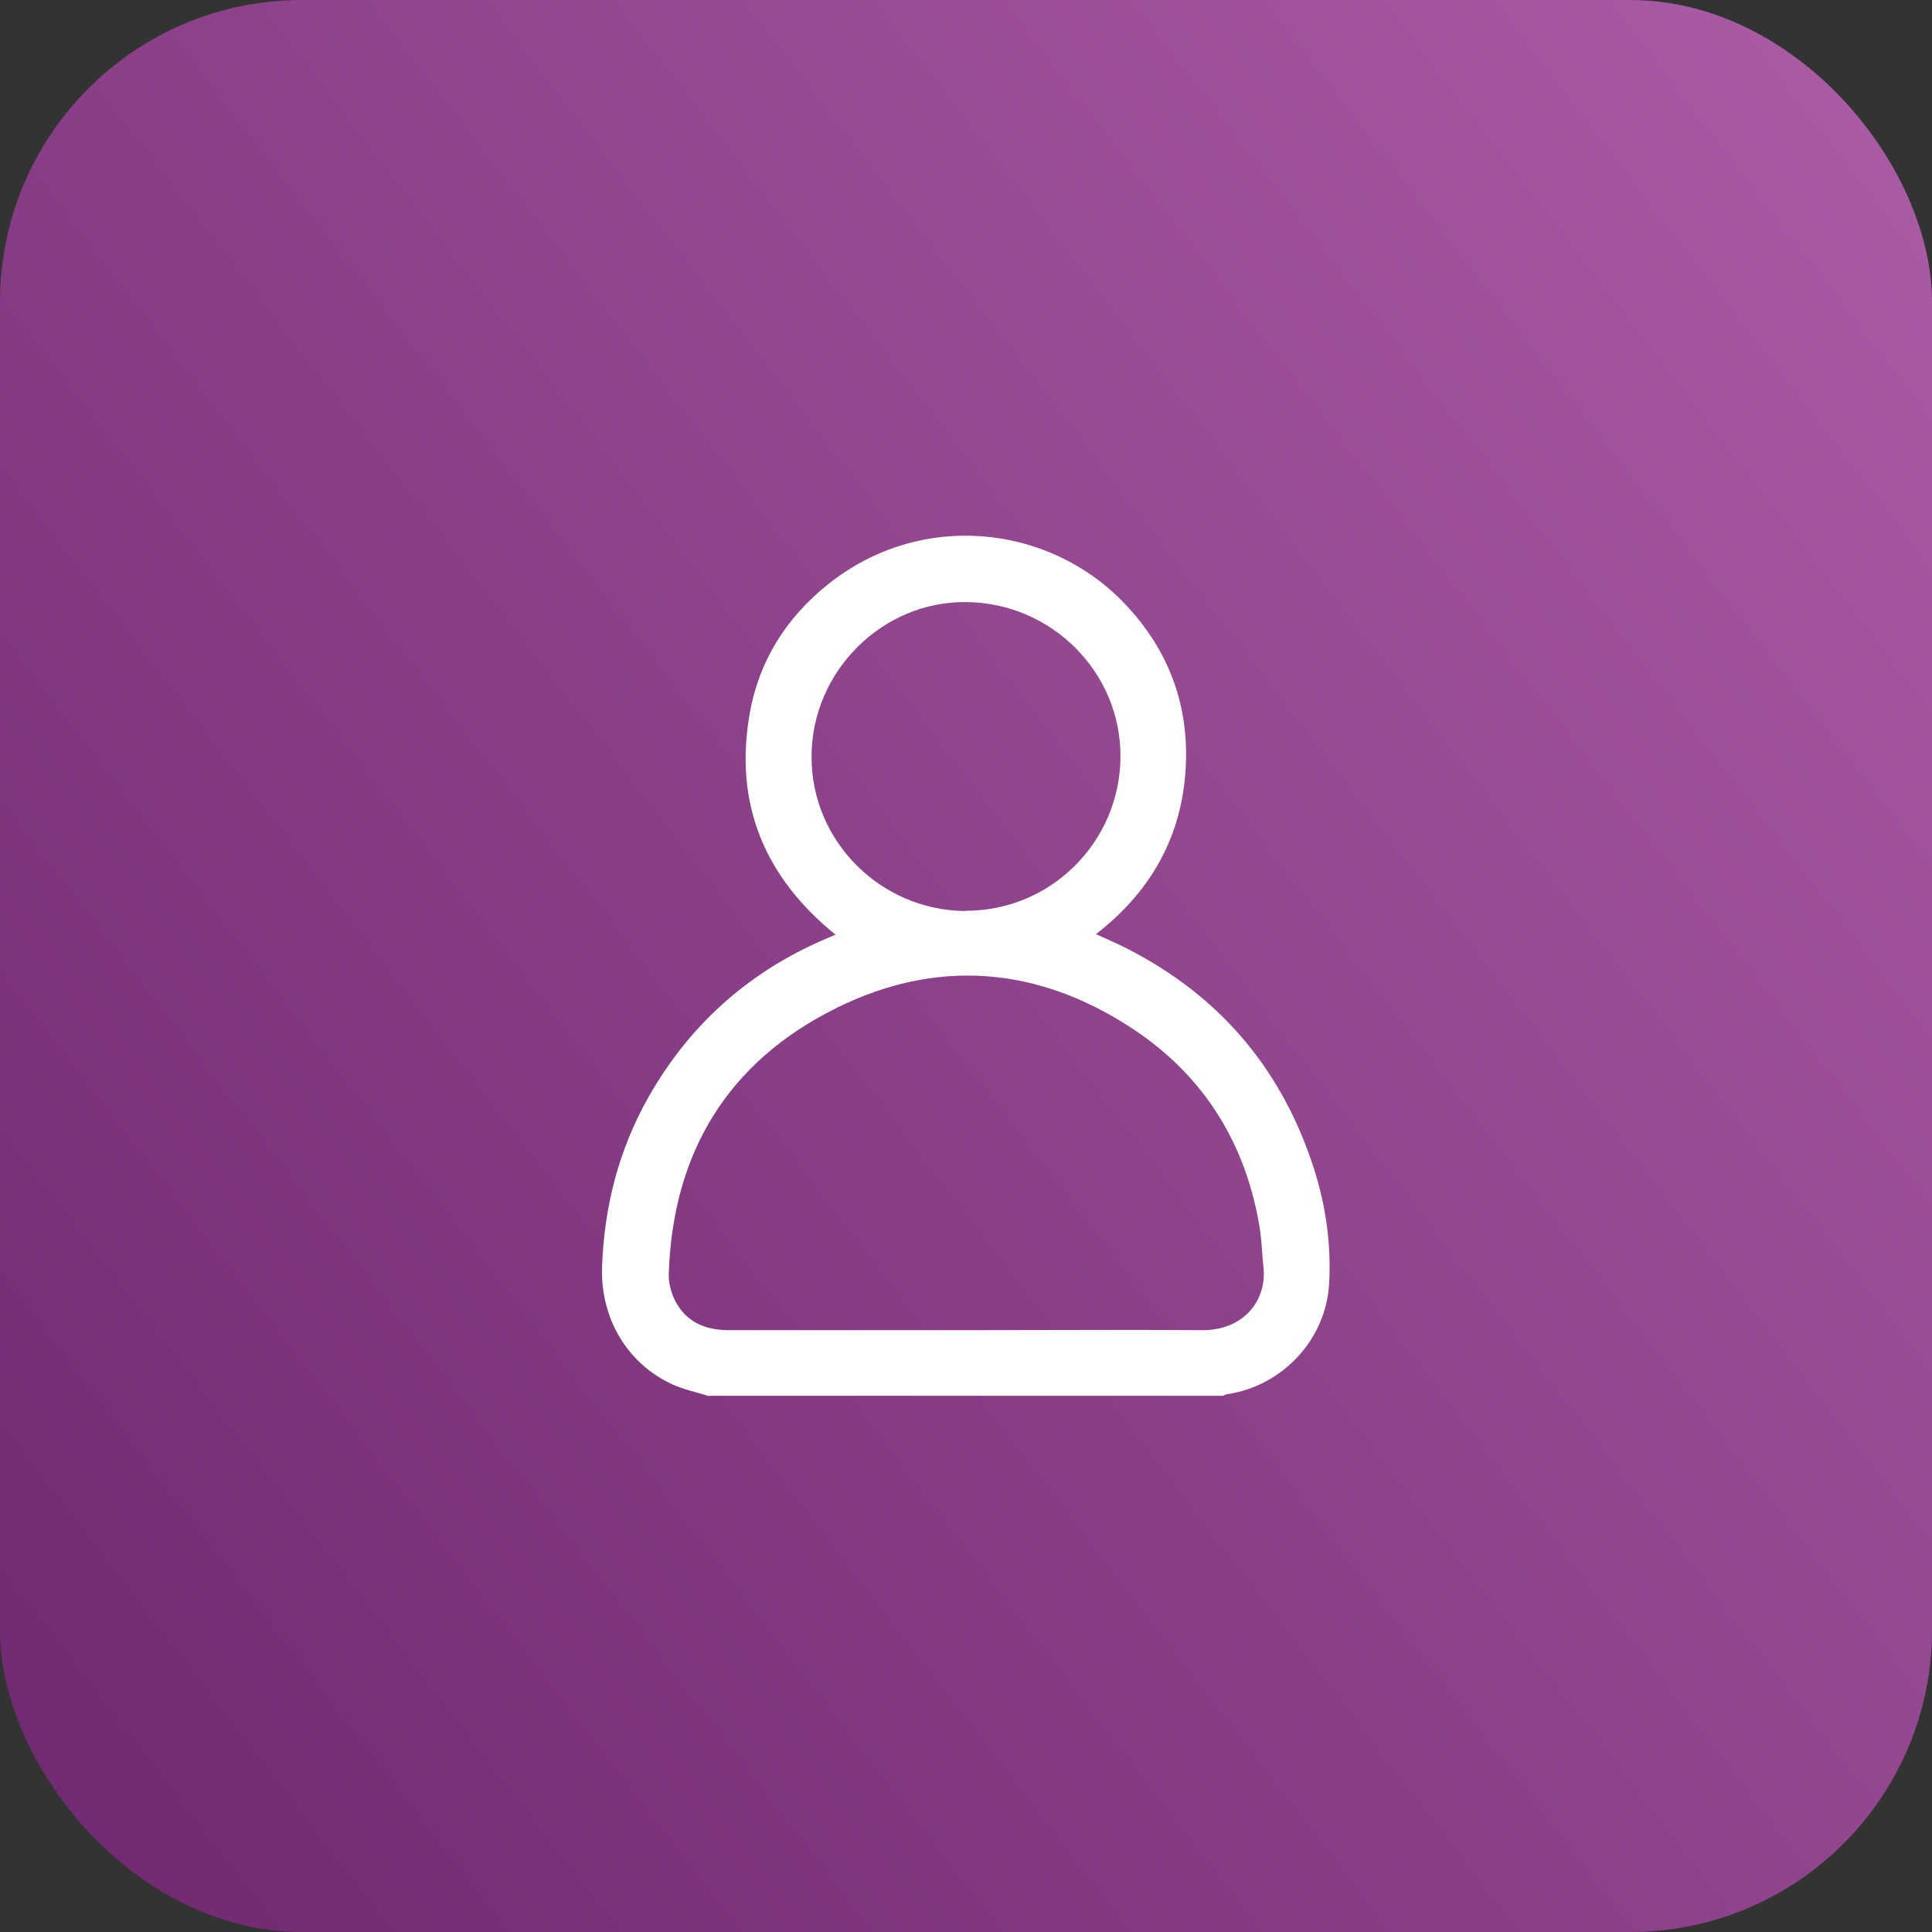
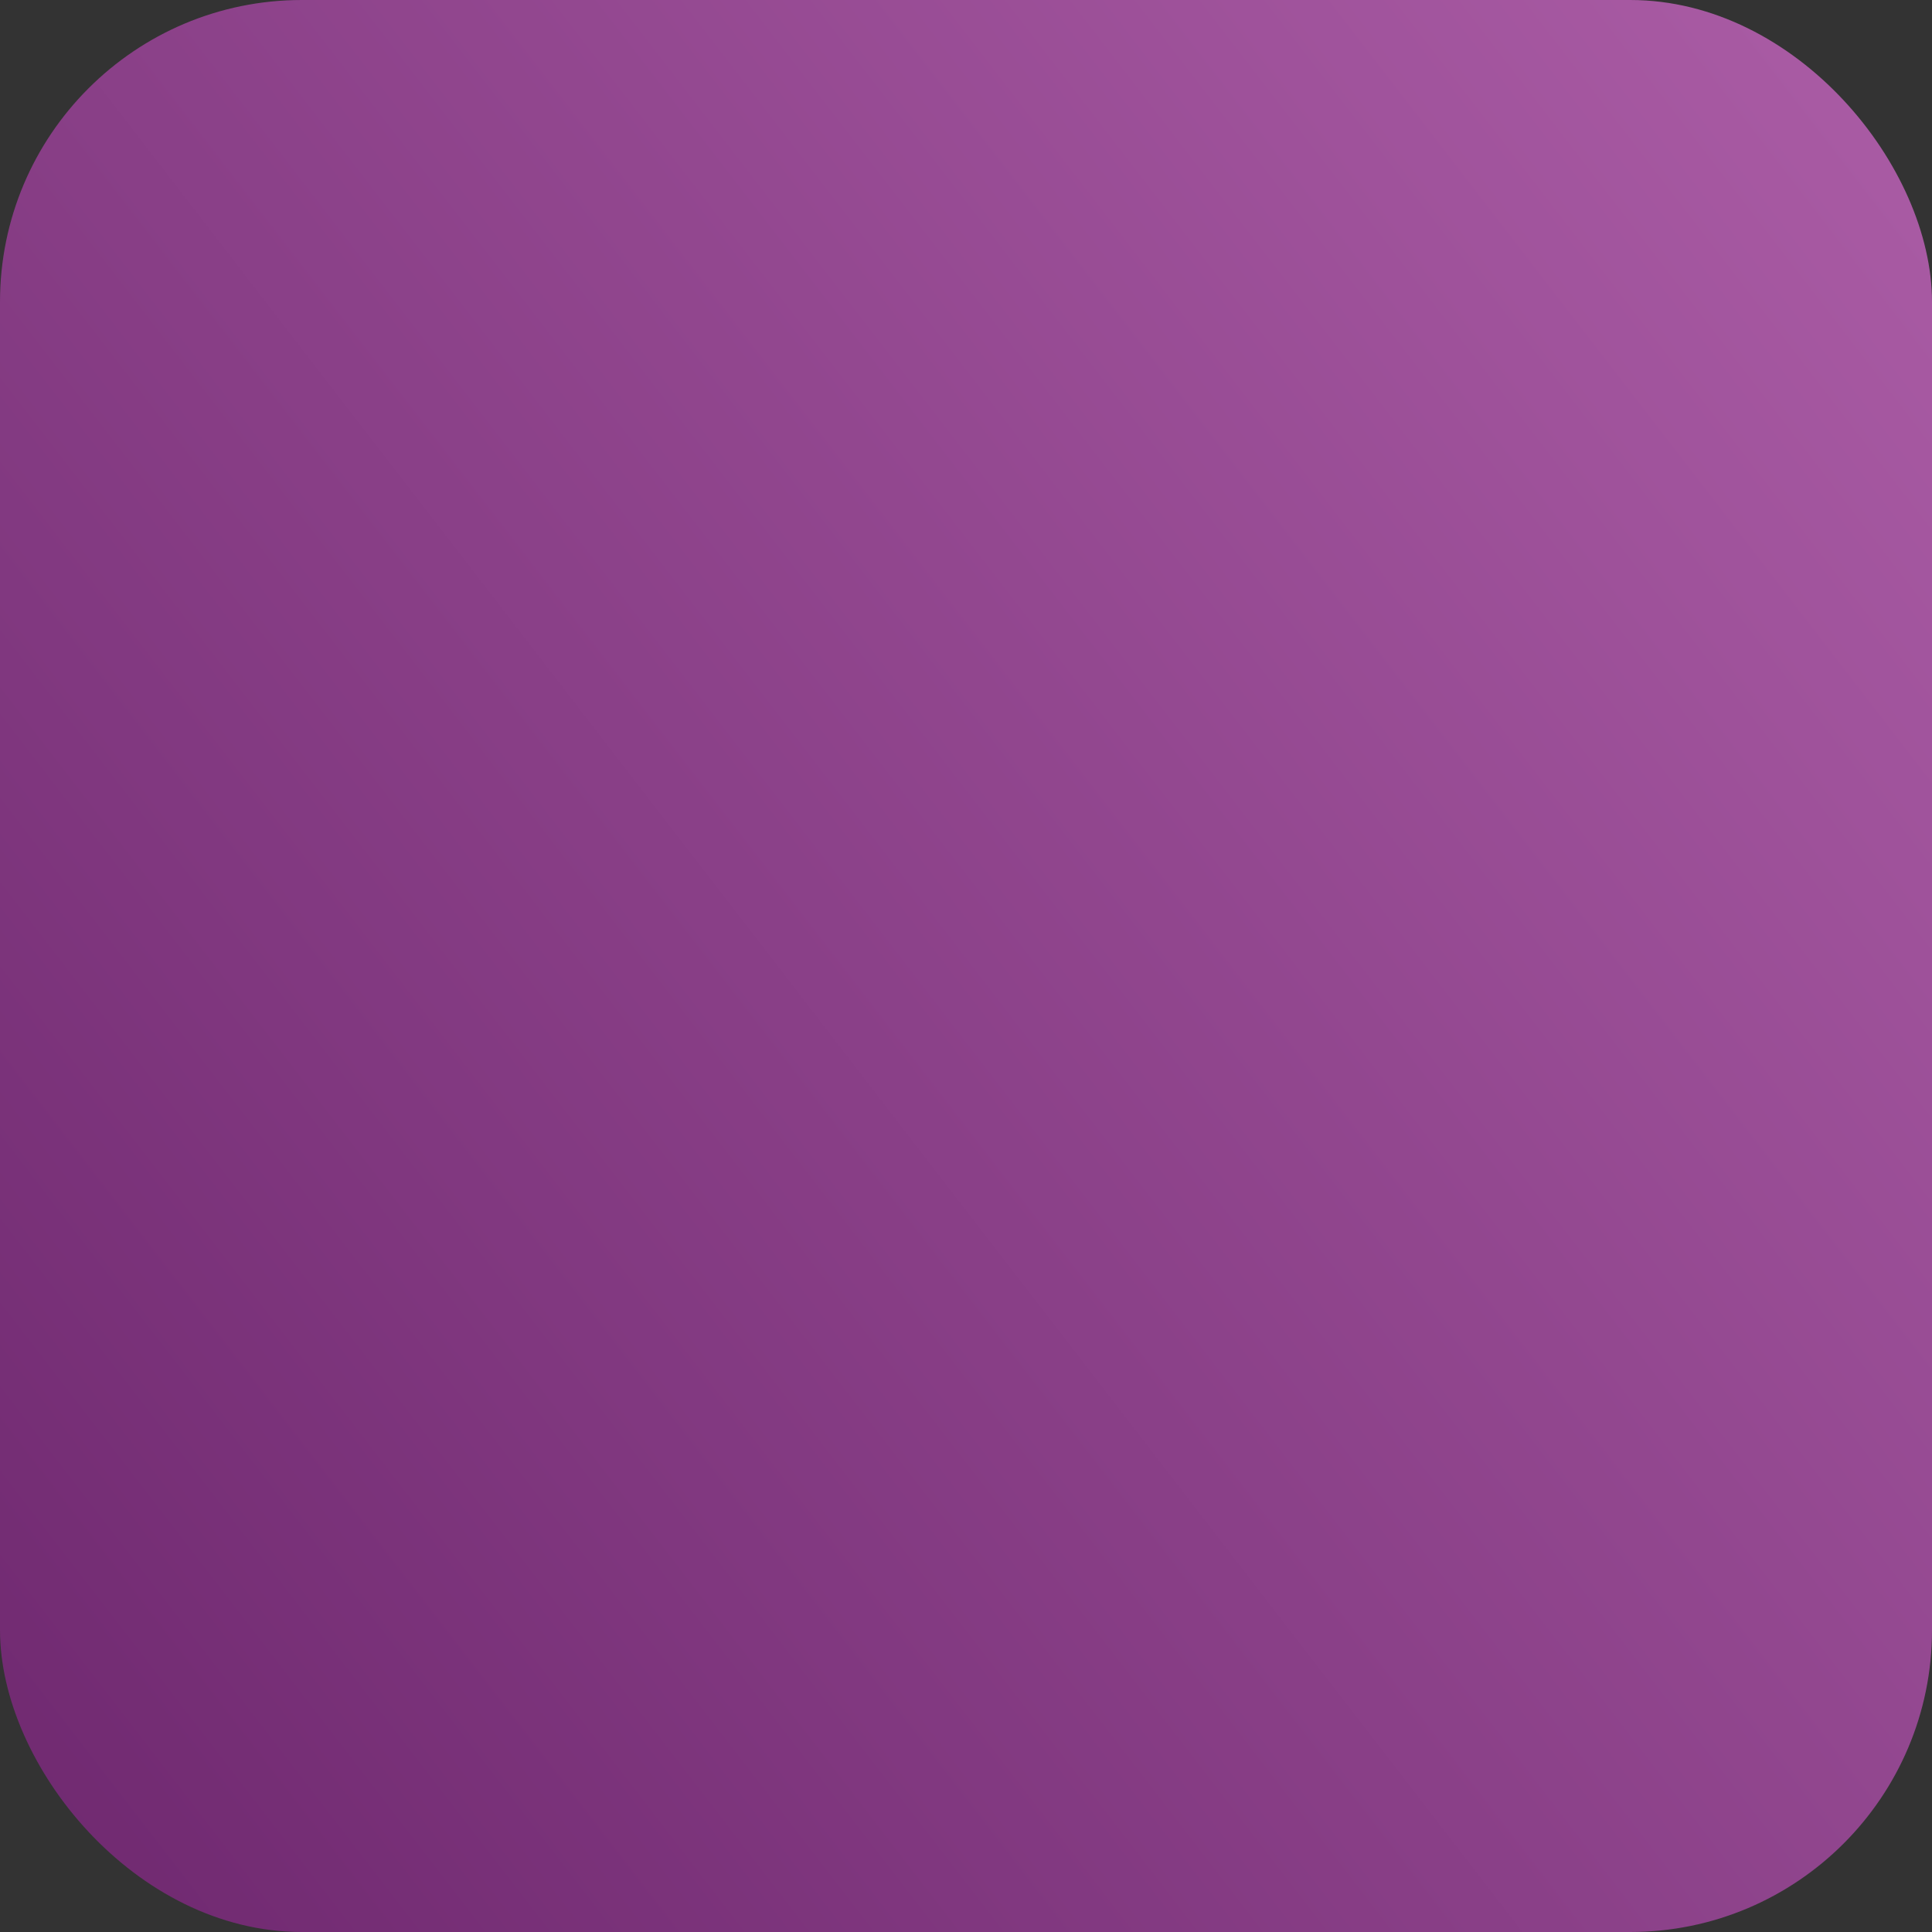
<svg xmlns="http://www.w3.org/2000/svg" width="64" height="64" viewBox="0 0 64 64" fill="none">
  <rect x="0" y="0" width="64" height="64" fill="#333333" stroke="none" />
  <rect width="64" height="64" rx="10" fill="url(#paint0_linear_233_18494)" />
-   <path d="M23.481 46.245C23.081 46.121 22.653 46.032 22.279 45.862C20.747 45.159 19.883 43.636 19.945 41.953C20.017 39.958 20.498 38.087 21.477 36.351C22.804 34.008 24.701 32.281 27.16 31.185C27.32 31.114 27.48 31.043 27.676 30.962C25.325 29.056 24.31 26.625 24.835 23.642C25.138 21.896 26.046 20.462 27.427 19.358C30.464 16.926 34.694 17.336 37.233 19.972C38.755 21.558 39.441 23.463 39.263 25.654C39.085 27.845 38.052 29.591 36.306 30.945C36.68 31.114 37.028 31.265 37.357 31.434C40.332 32.957 42.362 35.3 43.44 38.453C43.894 39.771 44.108 41.133 44.028 42.532C43.921 44.375 42.487 45.907 40.661 46.183C40.608 46.183 40.563 46.219 40.51 46.237H23.481V46.245ZM32.013 44.063C34.623 44.063 37.224 44.046 39.833 44.063C41.187 44.072 41.971 43.084 41.855 41.988C41.81 41.596 41.801 41.196 41.748 40.795C41.312 37.927 39.895 35.629 37.482 34.053C34.365 32.013 31.025 31.737 27.685 33.403C24.105 35.184 22.288 38.185 22.154 42.184C22.145 42.469 22.217 42.781 22.341 43.039C22.698 43.779 23.339 44.063 24.14 44.063C26.768 44.063 29.386 44.063 32.013 44.063ZM31.987 30.17C34.801 30.179 37.099 27.899 37.117 25.075C37.135 22.279 34.846 19.972 32.013 19.945C29.235 19.91 26.892 22.234 26.884 25.049C26.866 27.854 29.163 30.161 31.987 30.179V30.17Z" fill="white" />
  <defs>
    <linearGradient id="paint0_linear_233_18494" x1="57.662" y1="-0.416" x2="-13.706" y2="54.605" gradientUnits="userSpaceOnUse">
      <stop stop-color="#A85AA3" />
      <stop offset="1" stop-color="#6B256C" />
    </linearGradient>
  </defs>
</svg>